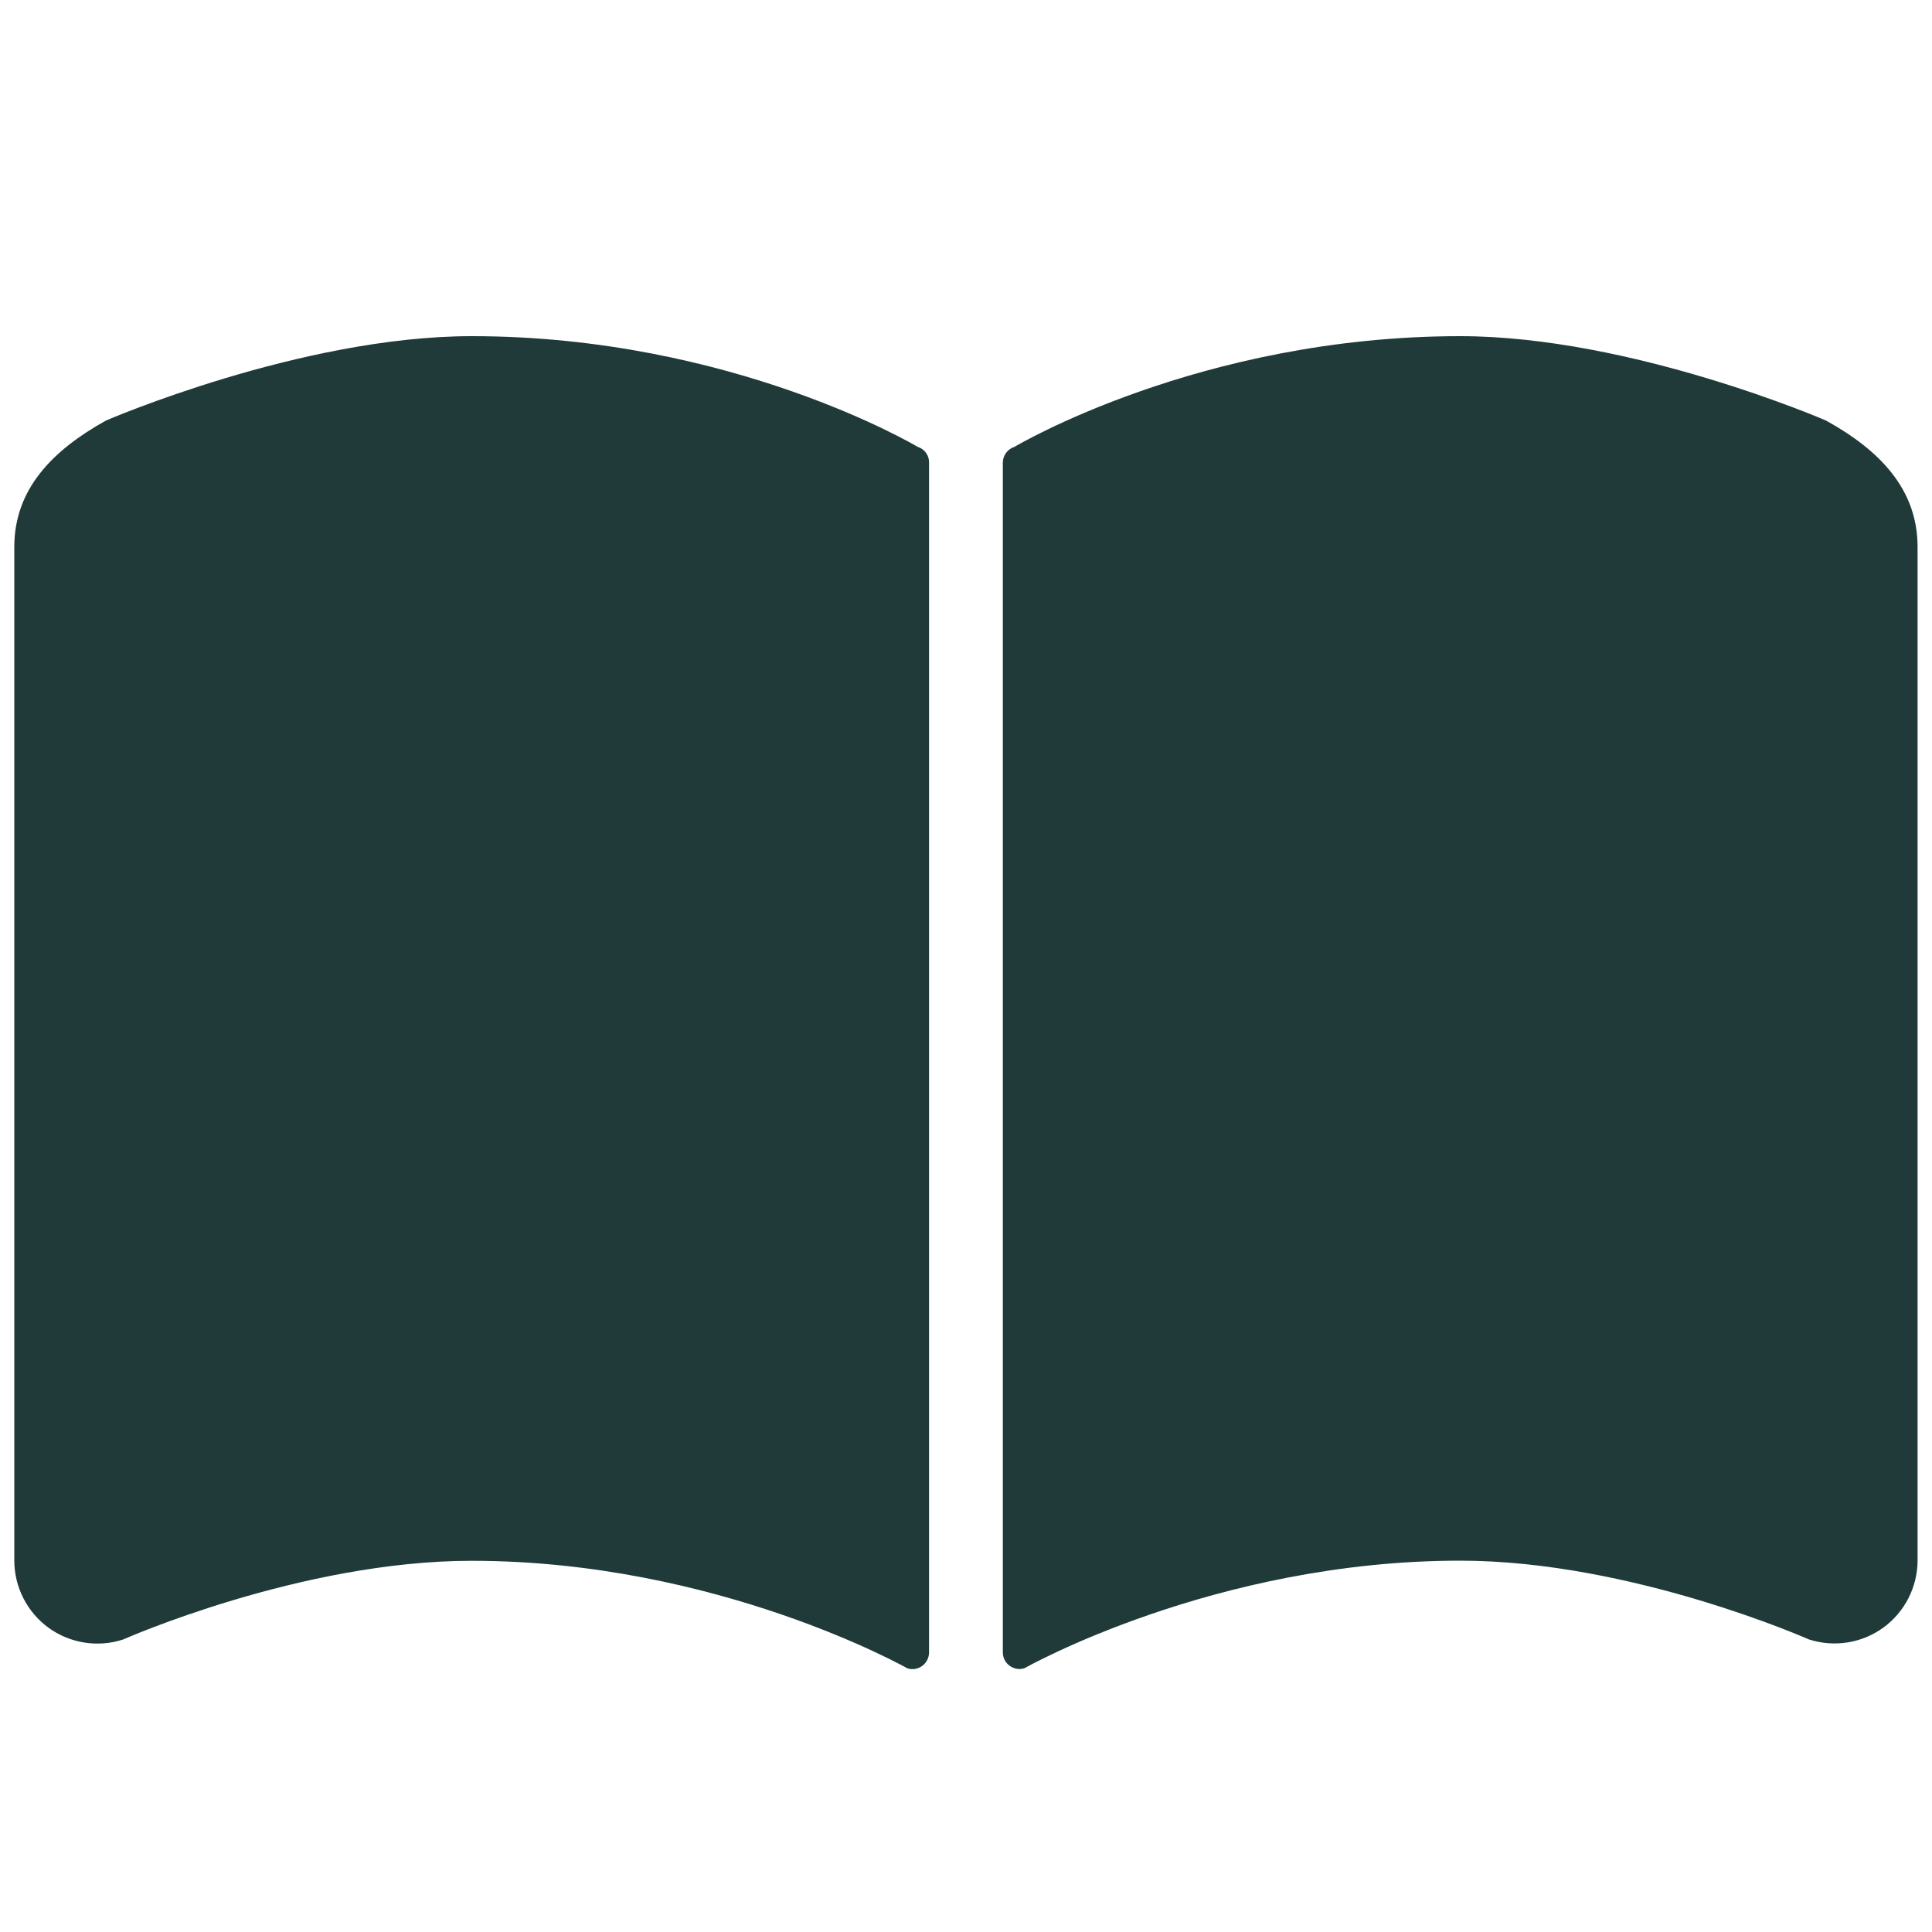
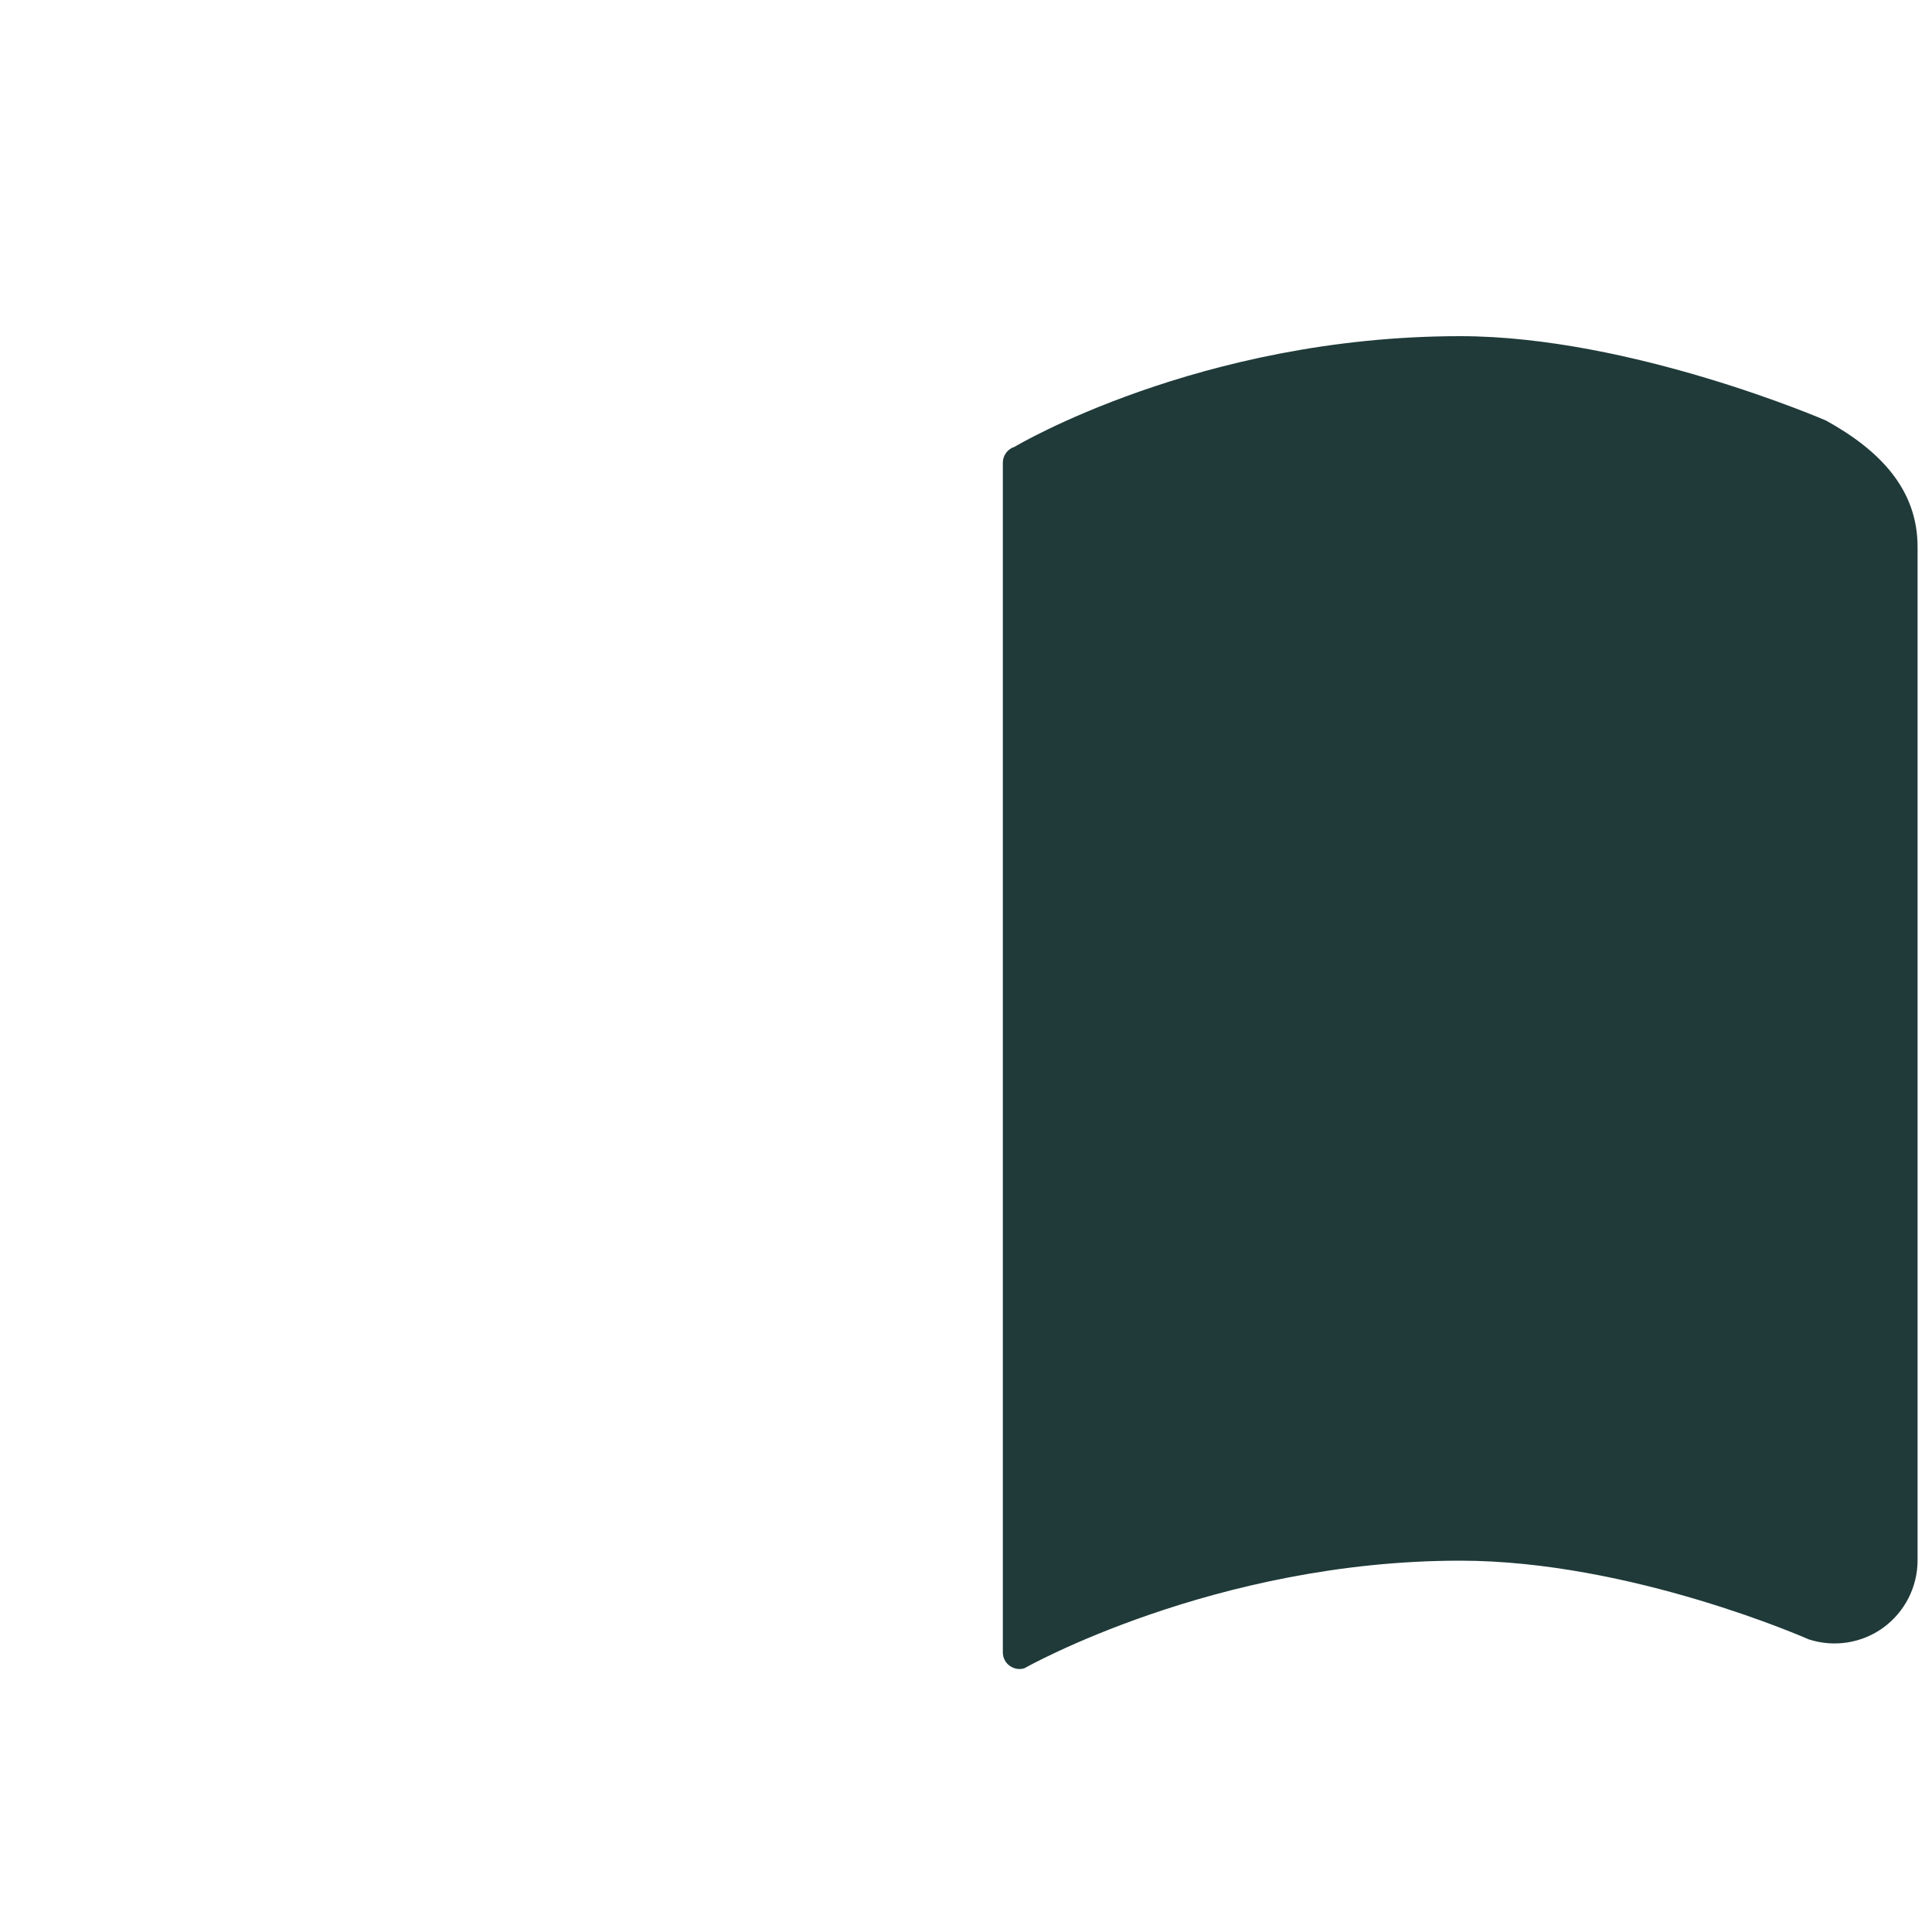
<svg xmlns="http://www.w3.org/2000/svg" version="1.1" id="レイヤー_1" x="0px" y="0px" width="17px" height="17px" viewBox="0 0 150 150" style="enable-background:new 0 0 150 150;" xml:space="preserve">
  <style type="text/css">
	.st0{fill:#1F3A39;}
</style>
  <g id="Lock">
</g>
  <g id="レイヤー_3">
</g>
  <g id="_x31_">
    <g>
-       <path class="st0" d="M71.24,34.69c0,0-14.37-8.59-34.61-8.59c-13.28,0-28.4,6.55-28.4,6.55C4.05,34.97,1.11,38,1.11,42.46v78.69    c0,2.07,0.99,4.01,2.66,5.23c1.67,1.21,3.83,1.55,5.79,0.91c0,0,13.77-6.11,27.06-6.11c19.1,0,33.83,8.35,33.83,8.35    c0.39,0.13,0.82,0.05,1.15-0.19s0.53-0.63,0.53-1.04V35.92C72.15,35.36,71.78,34.86,71.24,34.69z" />
      <path class="st0" d="M141.77,32.65c0,0-15.11-6.55-28.4-6.55c-20.24,0-34.6,8.59-34.6,8.59c-0.54,0.17-0.91,0.67-0.91,1.23v92.37    c0,0.41,0.19,0.8,0.53,1.04c0.33,0.24,0.76,0.32,1.15,0.19c0,0,14.73-8.35,33.83-8.35c13.29,0,27.06,6.11,27.06,6.11    c1.97,0.64,4.12,0.3,5.79-0.91c1.67-1.22,2.66-3.16,2.66-5.23V42.46C148.88,37.99,145.95,34.96,141.77,32.65z" />
    </g>
  </g>
  <g id="レイヤー_4">
</g>
  <g id="レイヤー_5">
</g>
  <g id="レイヤー_6">
</g>
  <g id="レイヤー_7">
</g>
  <g id="レイヤー_8">
</g>
  <g id="レイヤー_9">
</g>
  <g id="レイヤー_10">
</g>
  <g id="レイヤー_11">
</g>
  <g id="レイヤー_12">
</g>
</svg>